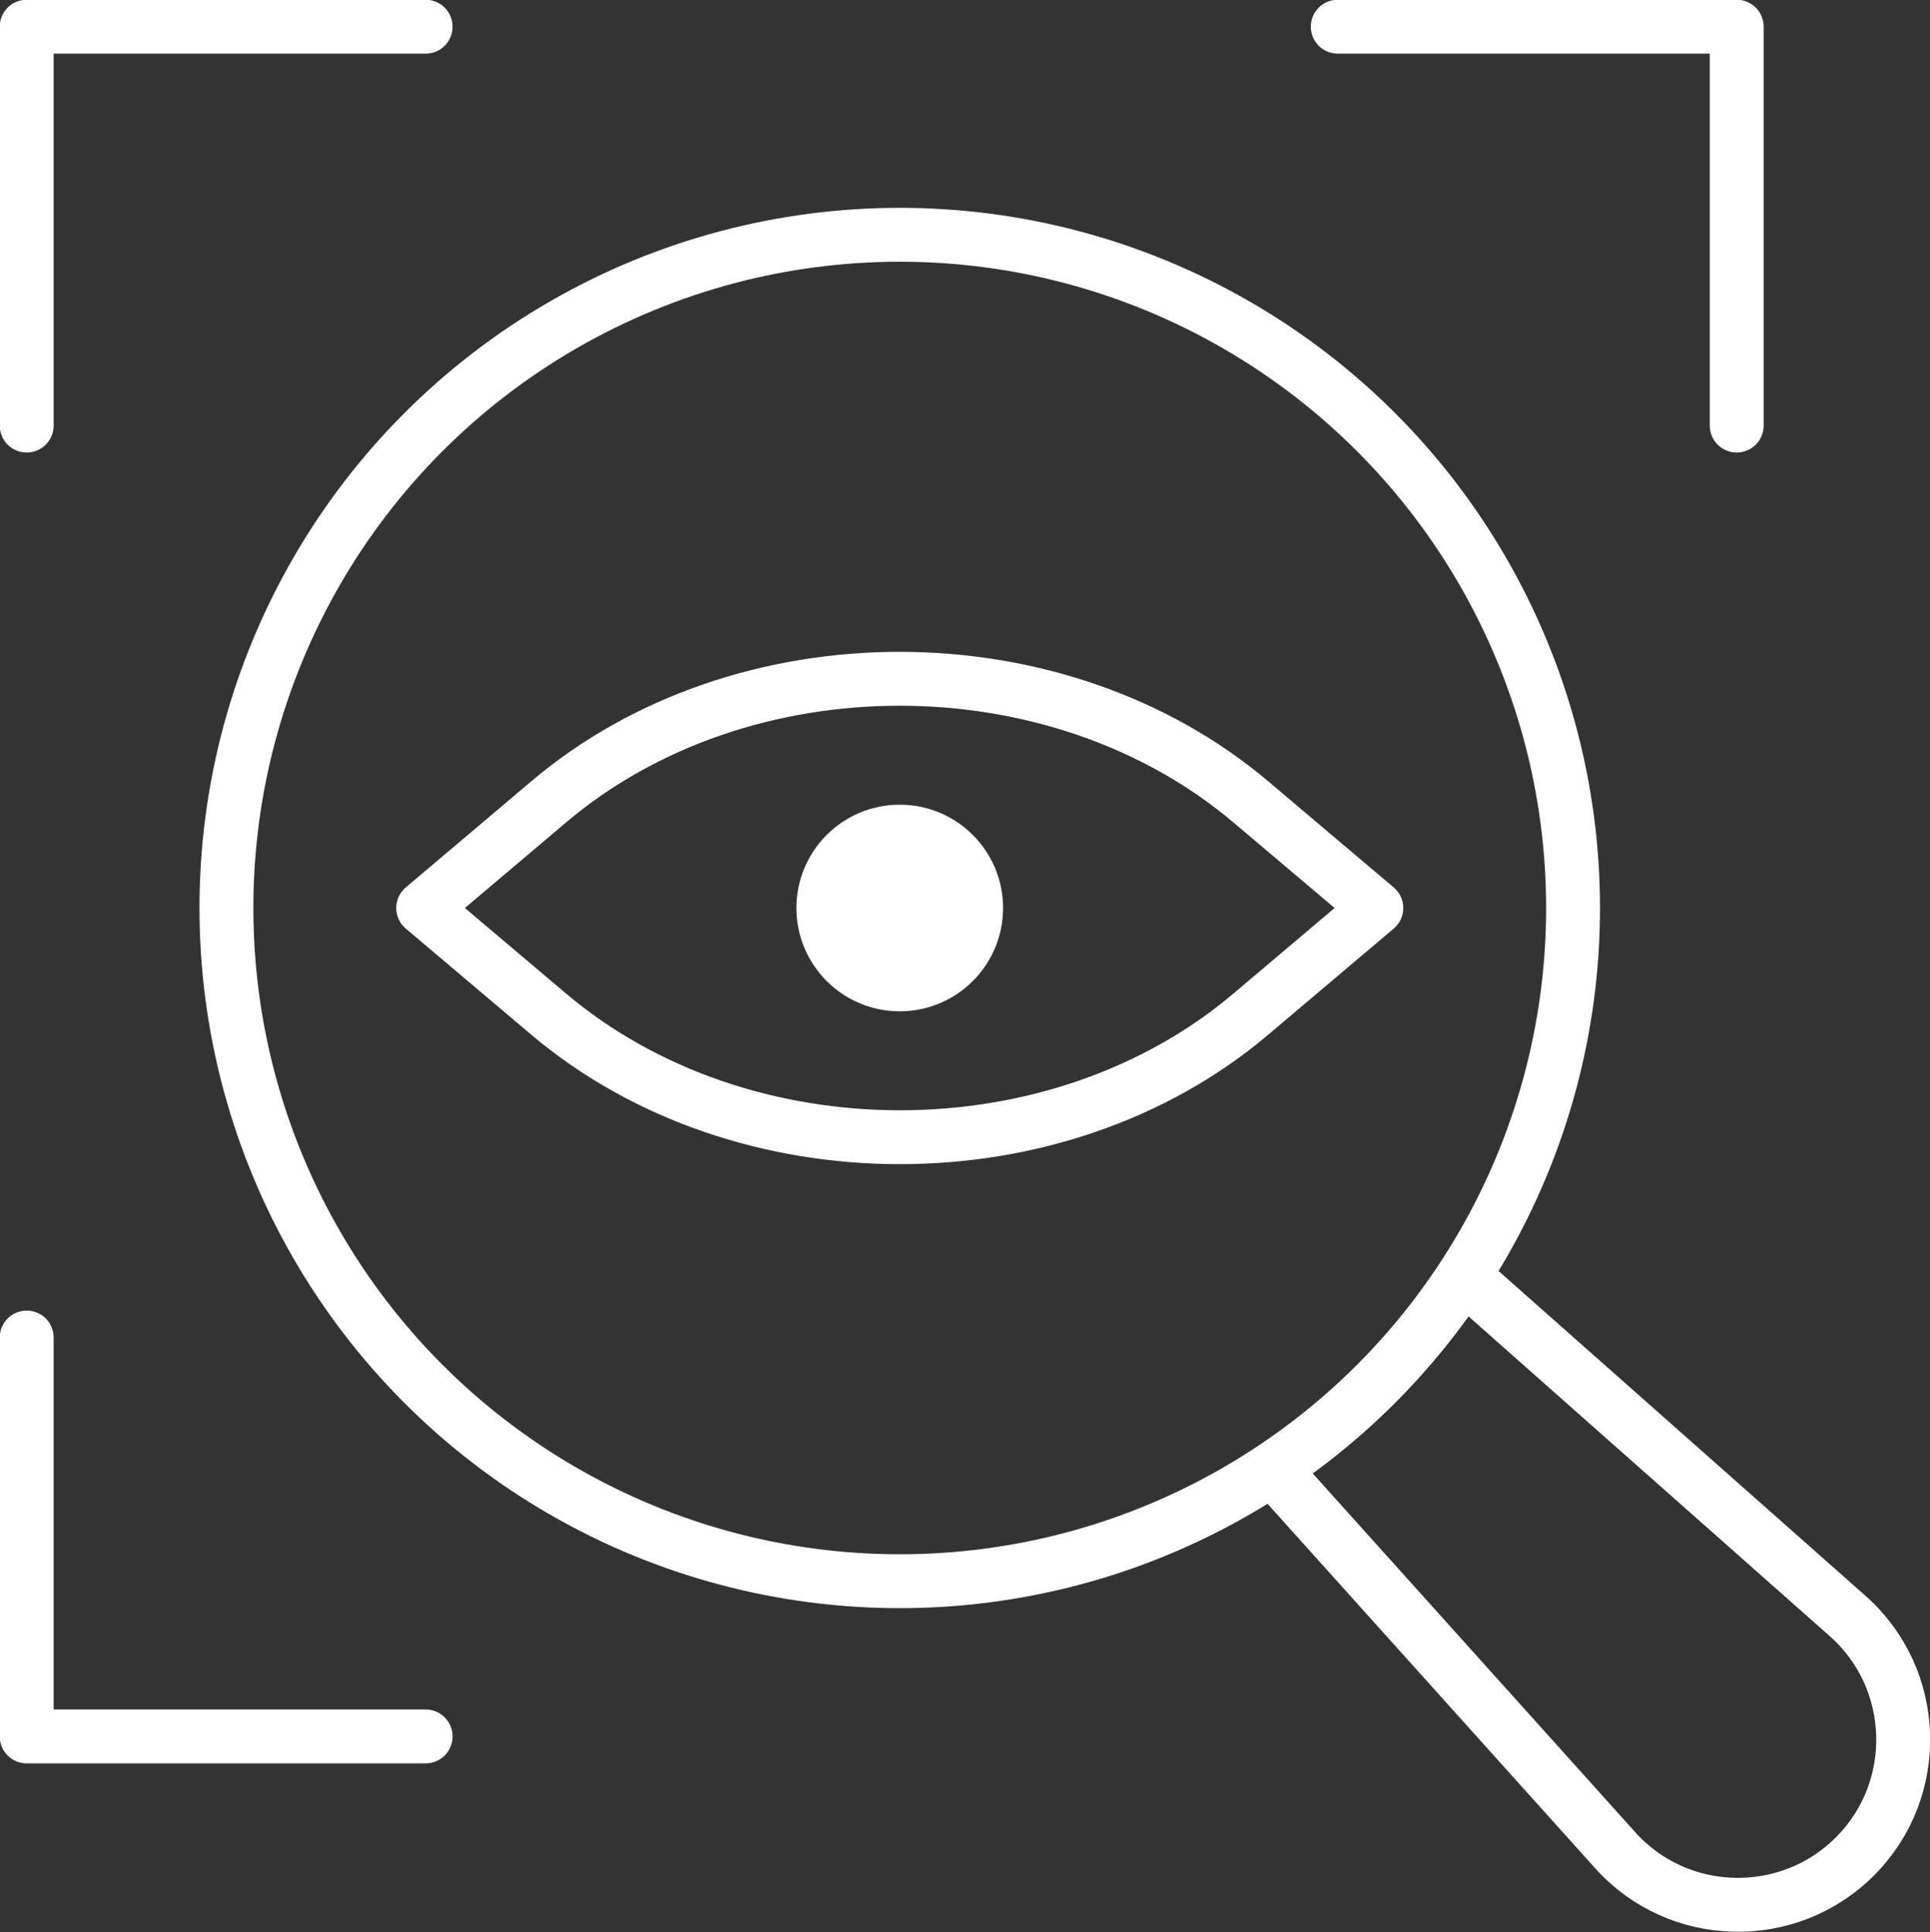
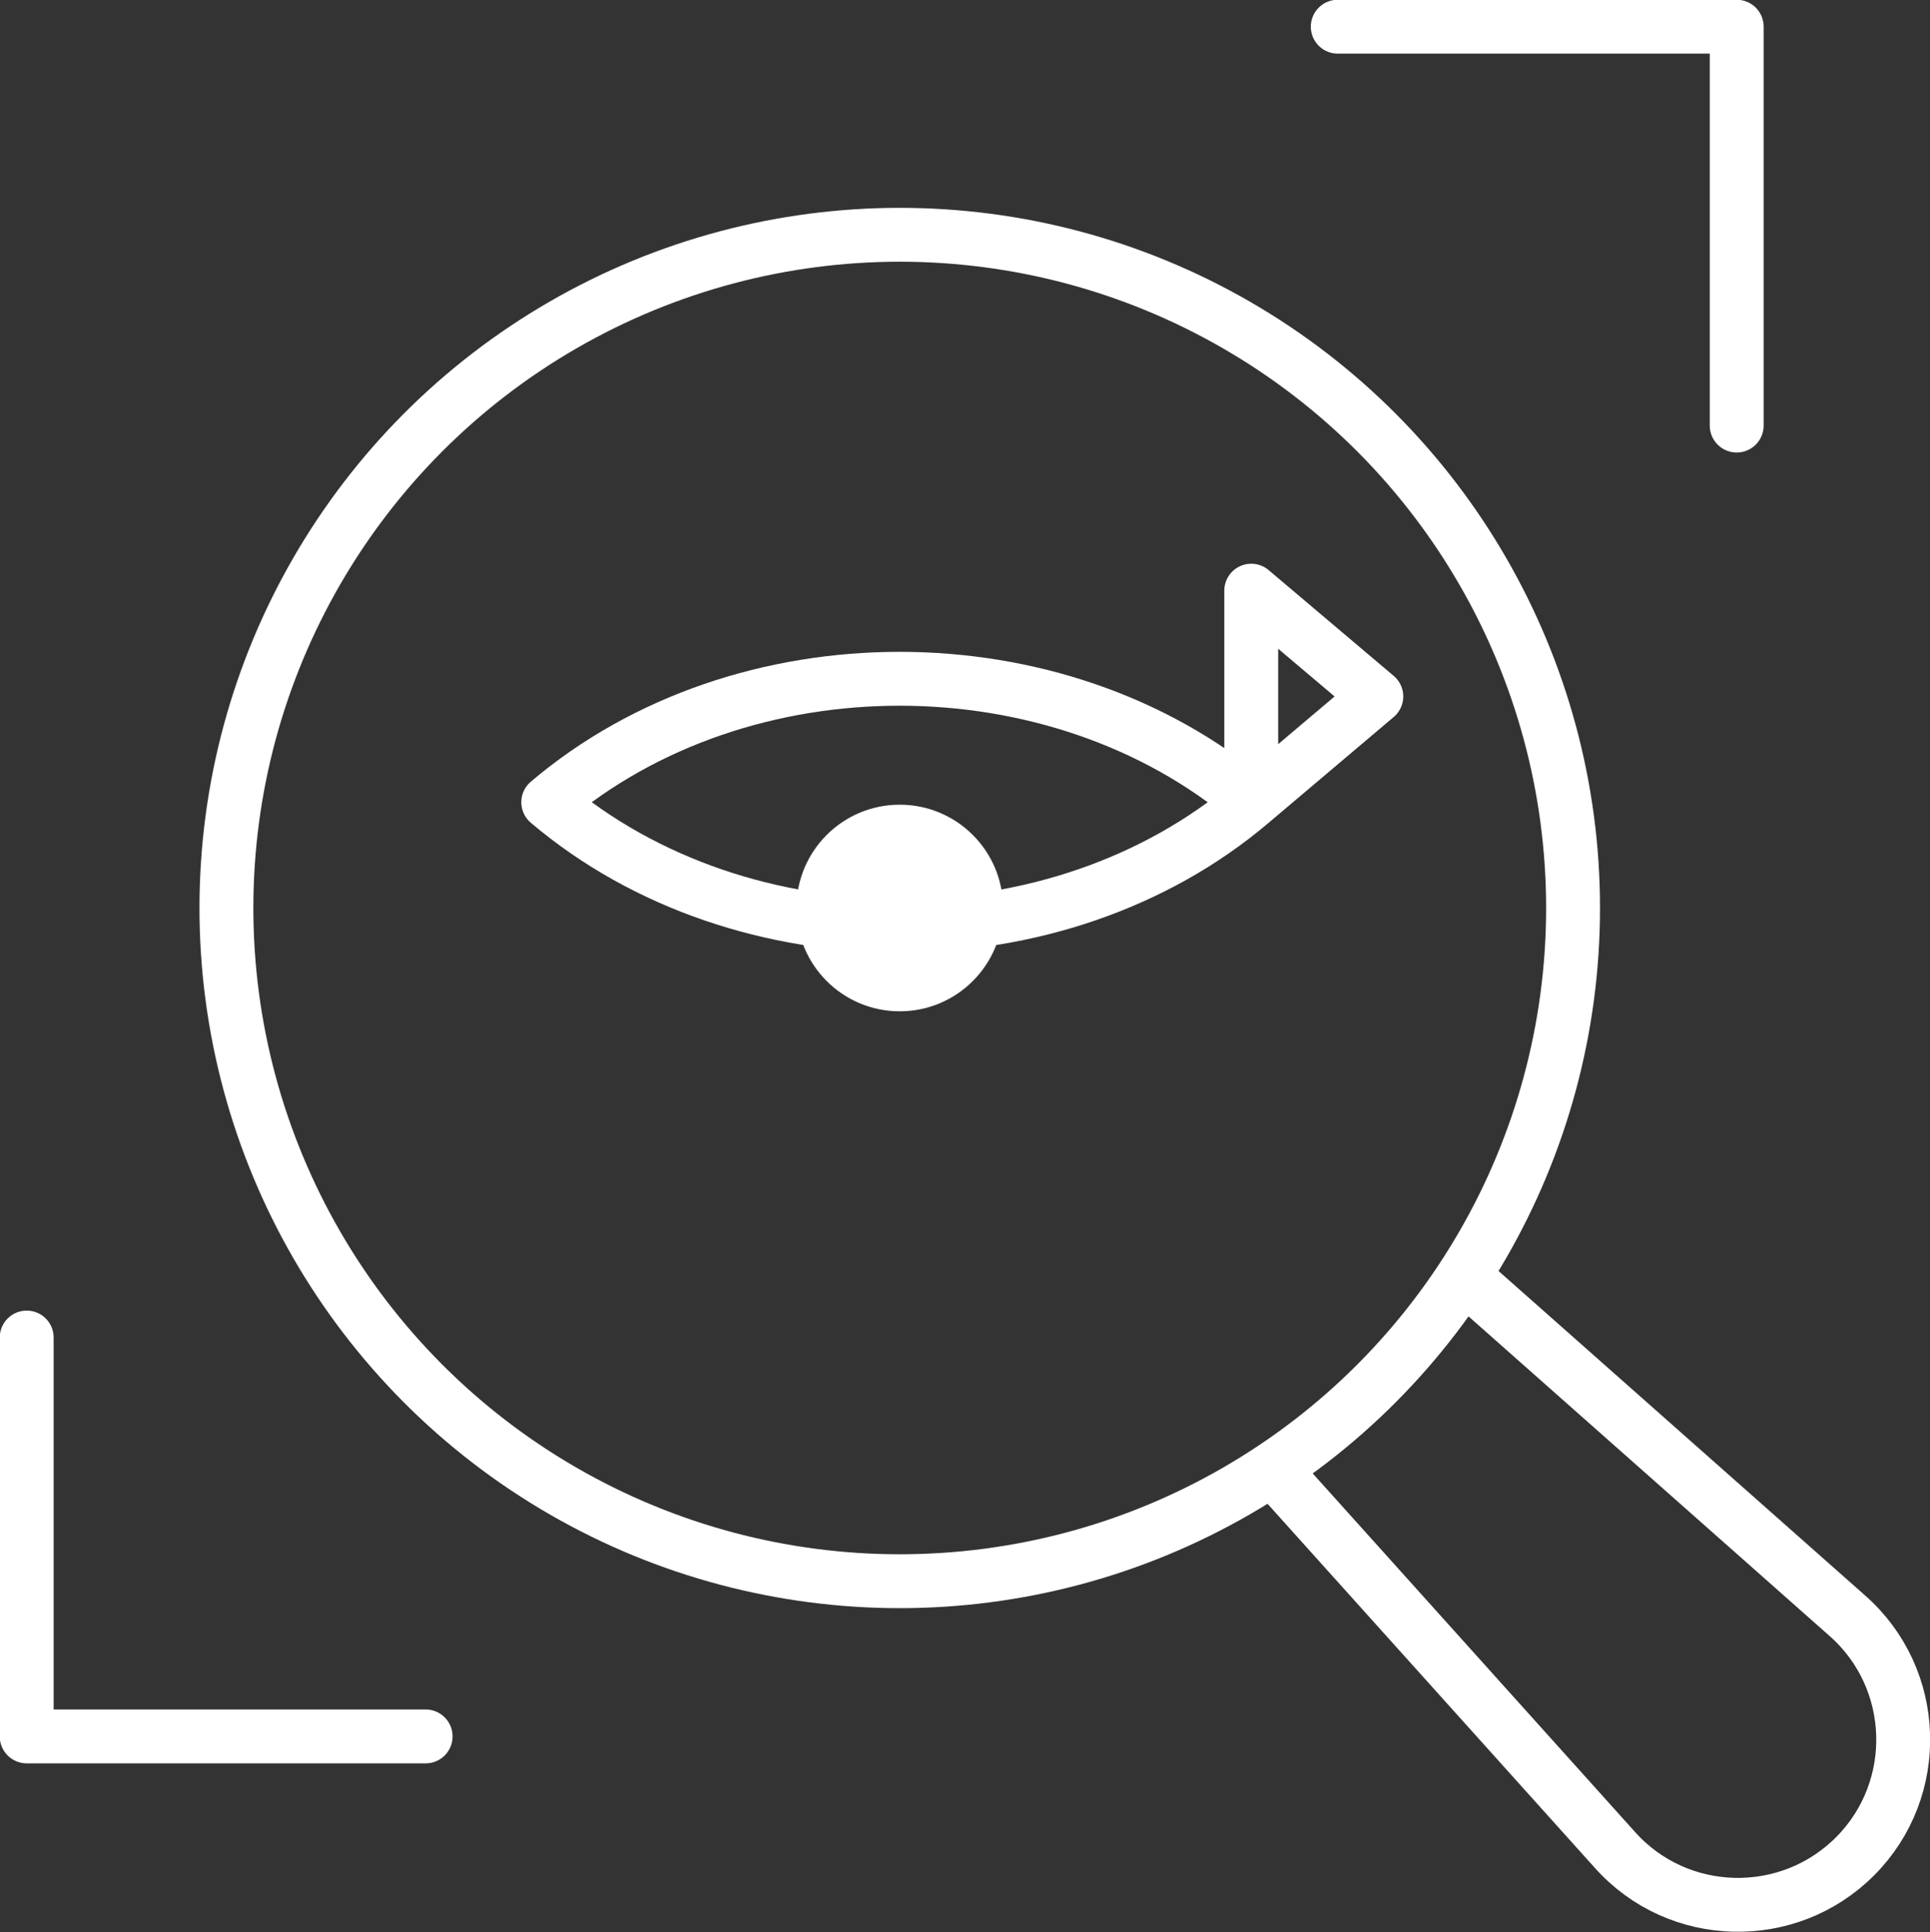
<svg xmlns="http://www.w3.org/2000/svg" id="Ebene_1" data-name="Ebene 1" viewBox="0 0 39.04 39.09">
  <rect x="0" y="0" width="39.04" height="39.09" fill="#333333" stroke="none" />
  <defs>
    <style>
      .cls-1 {
        fill: #fff;
      }

      .cls-2 {
        fill: none;
        stroke: #fff;
        stroke-linecap: round;
        stroke-linejoin: round;
        stroke-width: 1.09px;
      }
    </style>
  </defs>
-   <path class="cls-2" d="M25.31,16.23c-3.93-3.33-10.3-3.33-14.22,0l-2.53,2.14,2.53,2.14c3.93,3.33,10.3,3.33,14.22,0l2.53-2.14-2.53-2.14Z" />
+   <path class="cls-2" d="M25.31,16.23c-3.93-3.33-10.3-3.33-14.22,0c3.93,3.33,10.3,3.33,14.22,0l2.53-2.14-2.53-2.14Z" />
  <circle class="cls-1" cx="18.2" cy="18.37" r="2.09" />
  <circle class="cls-2" cx="18.2" cy="18.37" r="13.62" />
  <path class="cls-2" d="M29.61,25.82l7.76,6.87c1.44,1.27,1.51,3.5.16,4.86h0c-1.35,1.36-3.58,1.31-4.86-.12l-6.93-7.71" />
  <polyline class="cls-2" points=".54 27.06 .54 35.13 8.61 35.13" />
  <polyline class="cls-2" points="27.06 .54 35.13 .54 35.13 8.61" />
-   <polyline class="cls-2" points=".54 8.61 .54 .54 8.61 .54" />
</svg>